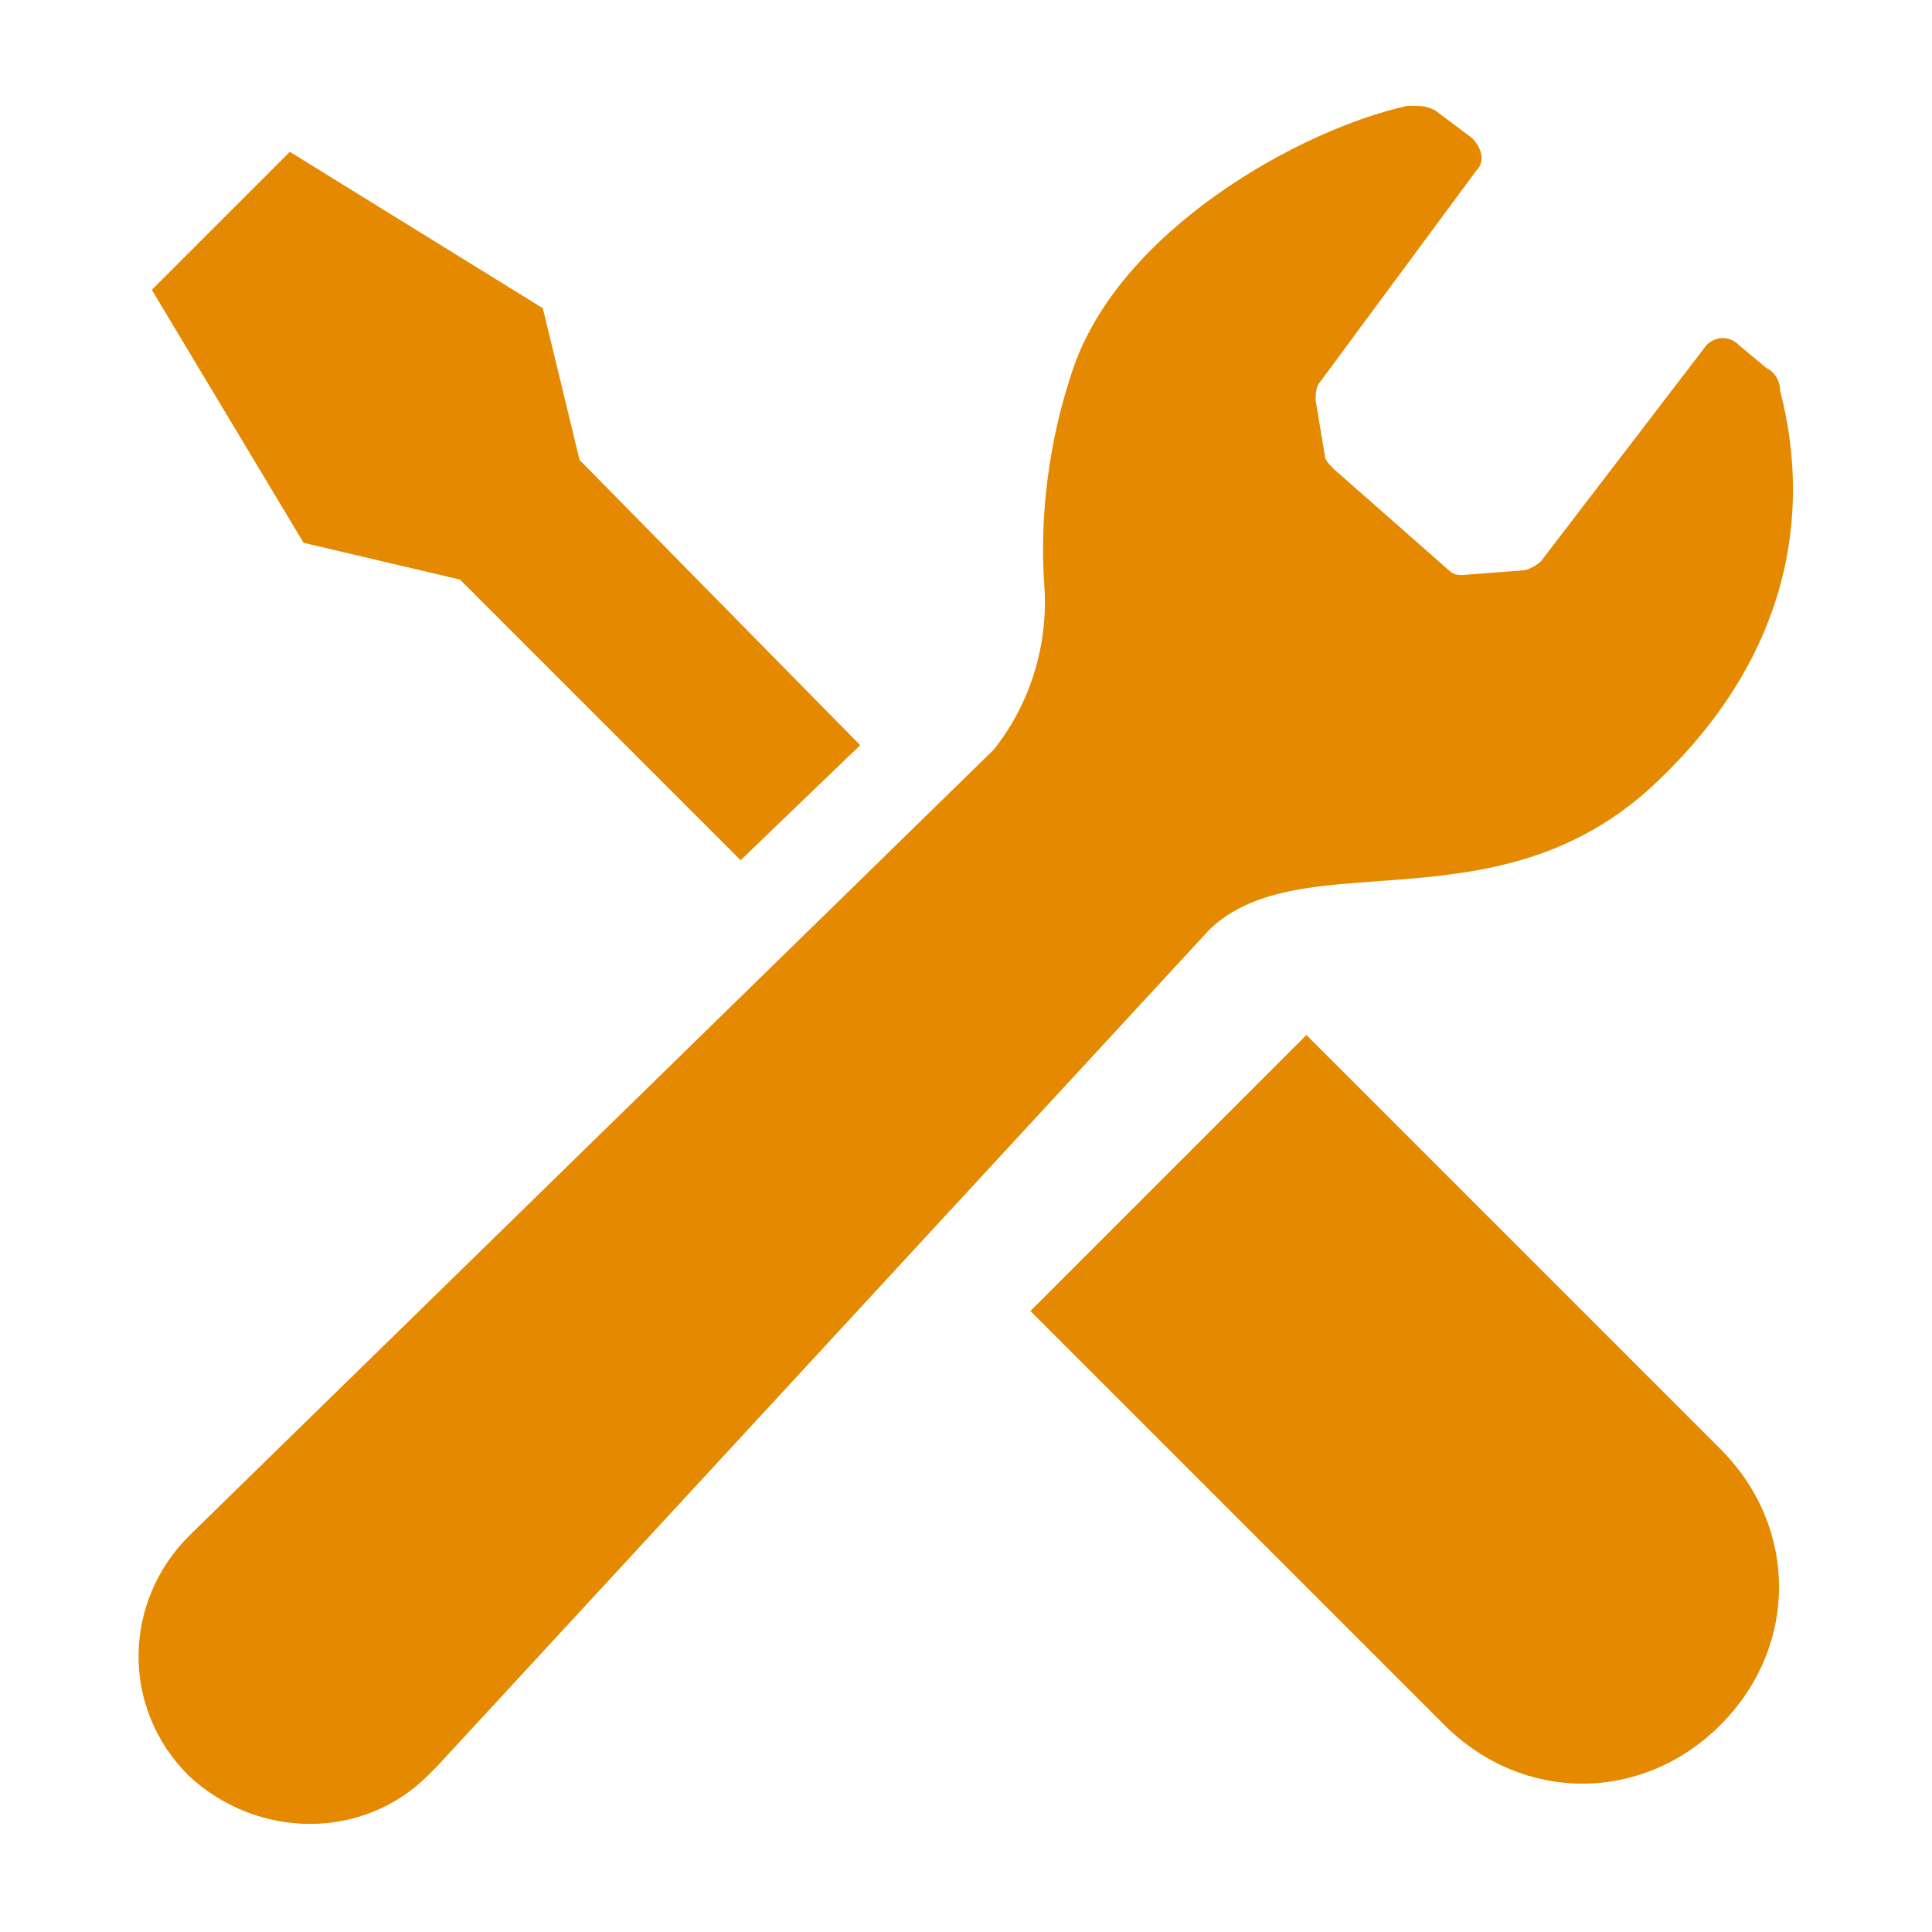
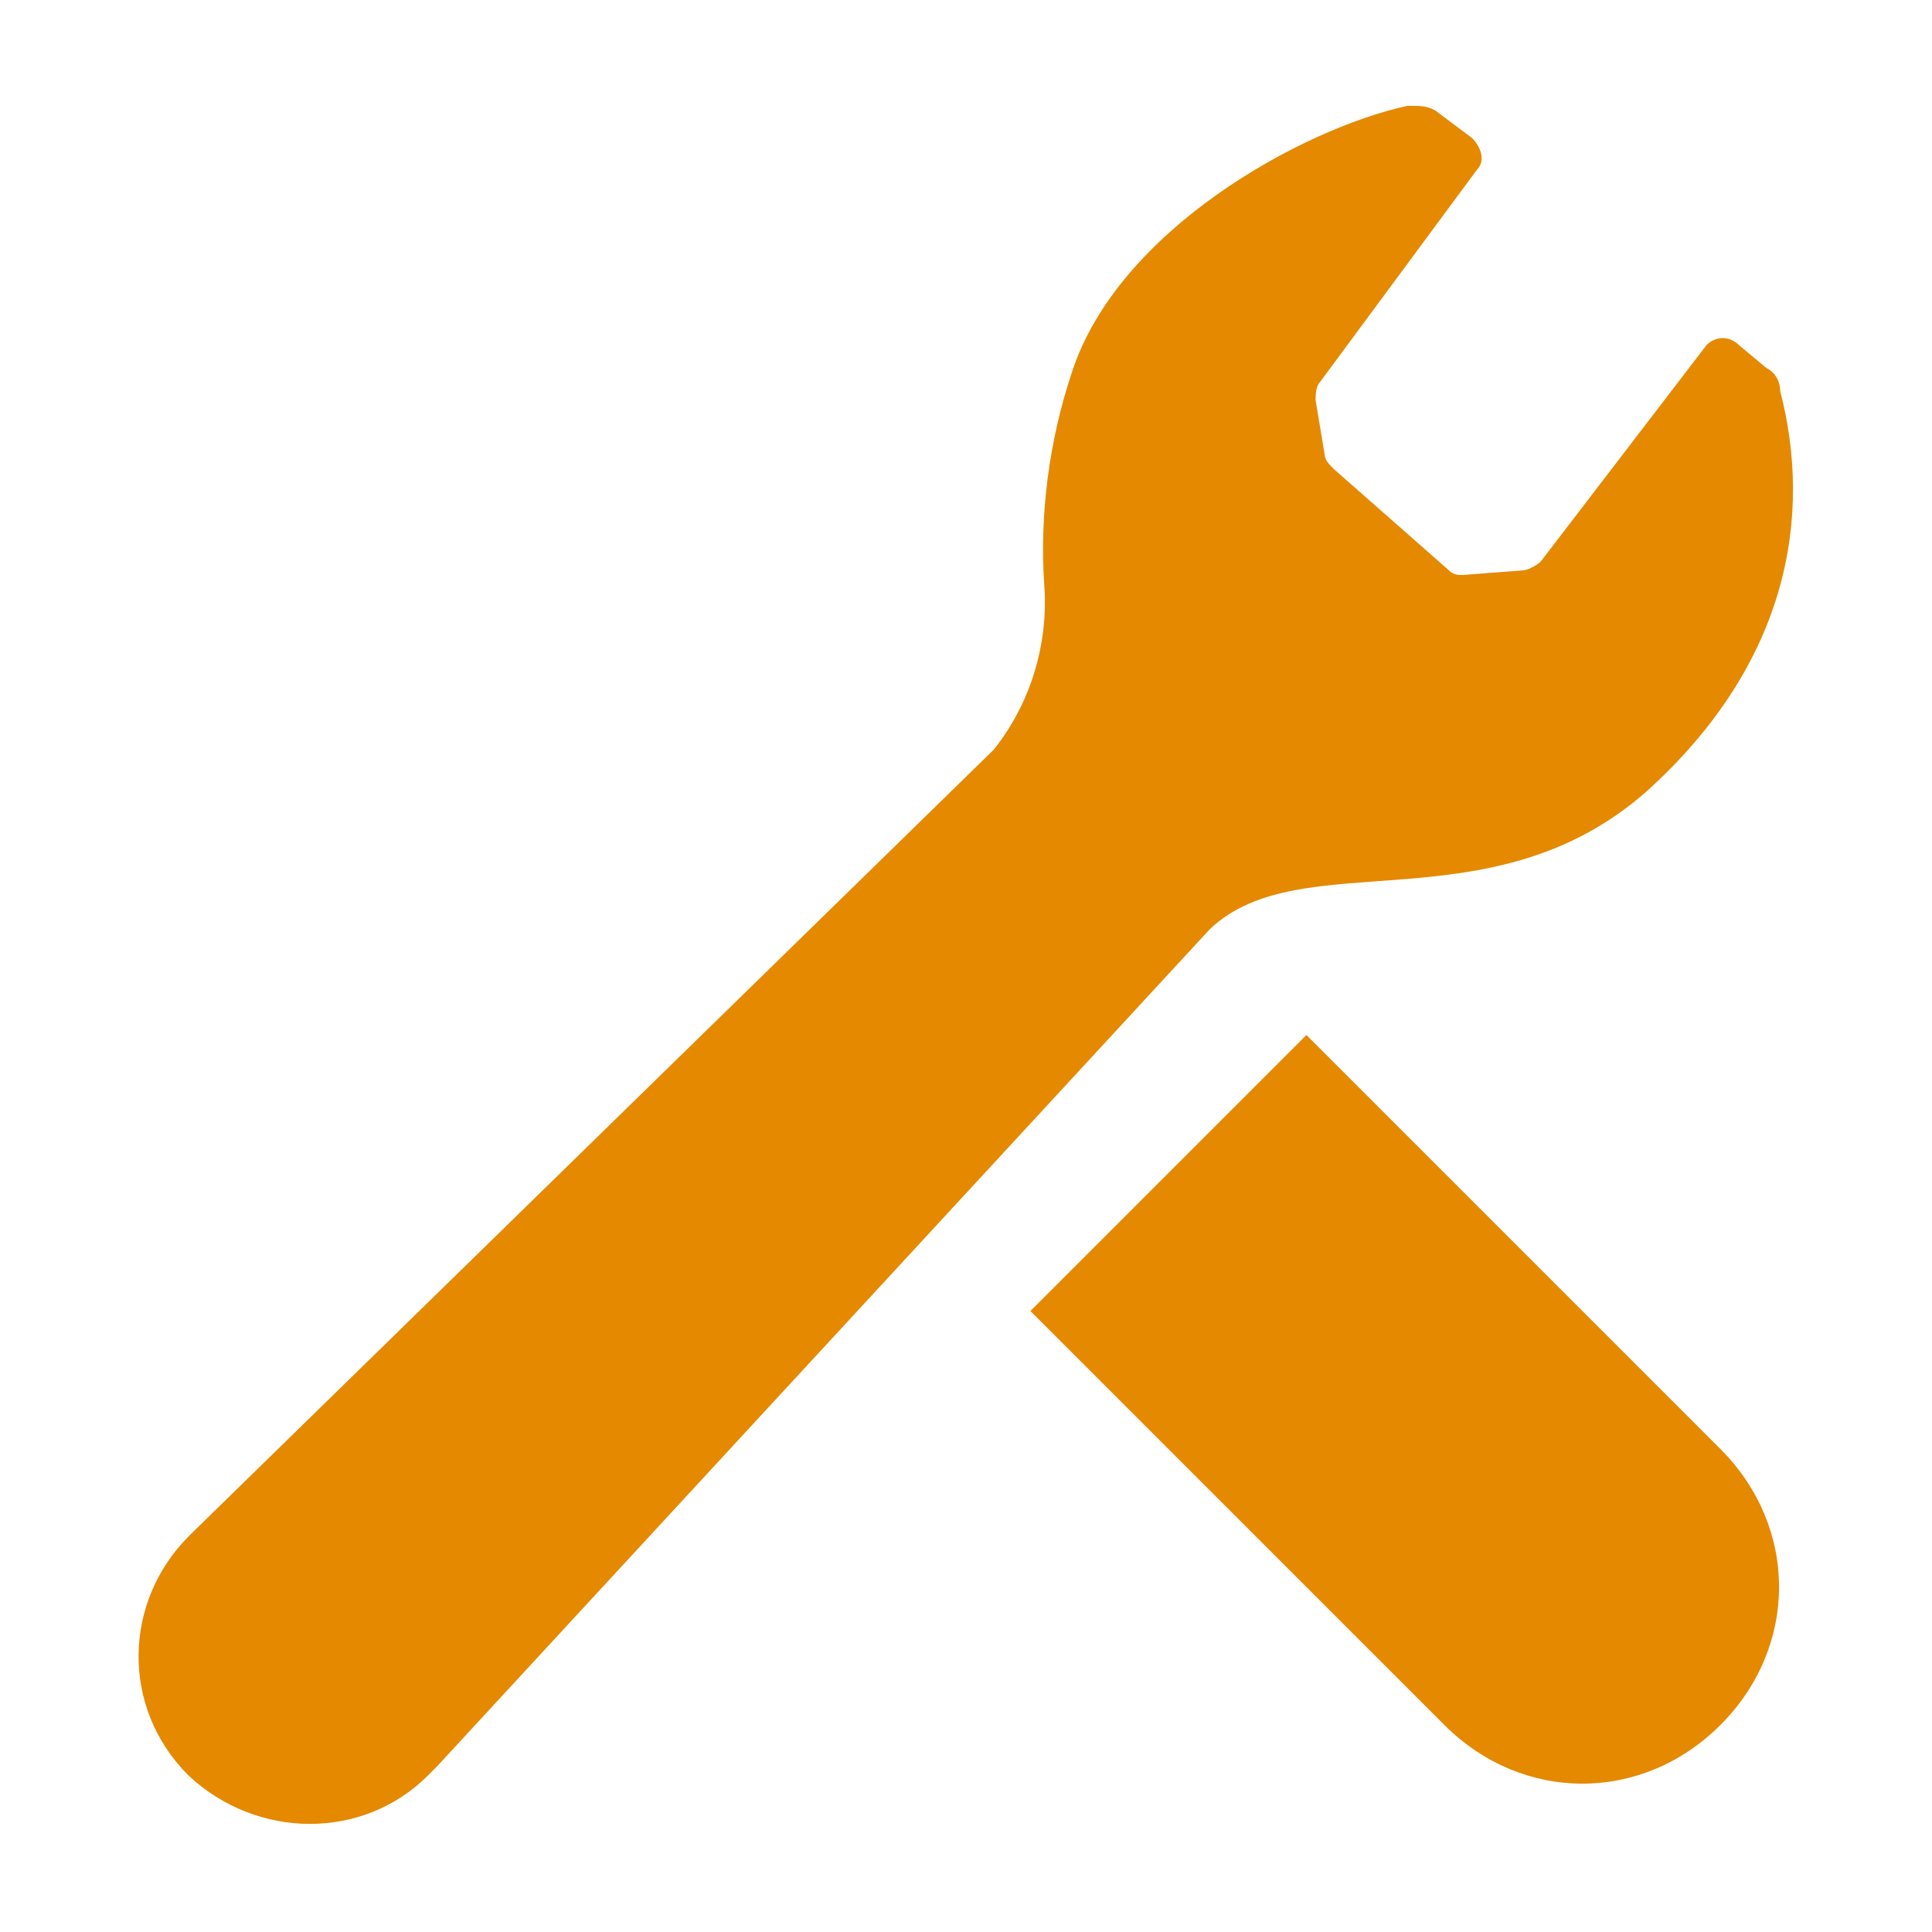
<svg xmlns="http://www.w3.org/2000/svg" version="1.1" id="レンチ_ドライバーの設定アイコン_" x="0px" y="0px" viewBox="0 0 42 42" style="enable-background:new 0 0 42 42;" xml:space="preserve">
  <style type="text/css">
	.st0{fill:#E58900;}
</style>
-   <path id="パス_2045" class="st0" d="M10,12.6l6.1,6.1l2.6-2.5L12.6,10l-0.8-3.3L6.3,3.3L4.8,4.8L3.3,6.3l3.3,5.5L10,12.6z" />
  <path id="パス_2046" class="st0" d="M28.4,22.5l9,9c1.7,1.7,1.7,4.3,0,6s-4.3,1.7-6,0l0,0l-9-9L28.4,22.5z" />
  <path id="パス_2047" class="st0" d="M35.8,17.2c3.1-2.8,3.6-6,2.9-8.7c0-0.2-0.1-0.4-0.3-0.5l-0.6-0.5c-0.2-0.2-0.5-0.2-0.7,0  c0,0,0,0,0,0l-3.6,4.7c-0.1,0.1-0.3,0.2-0.4,0.2l-1.3,0.1c-0.1,0-0.2,0-0.3-0.1L29,10.2c-0.1-0.1-0.2-0.2-0.2-0.3l-0.2-1.2  c0-0.1,0-0.3,0.1-0.4l3.4-4.6c0.2-0.2,0.1-0.5-0.1-0.7l-0.8-0.6c-0.2-0.1-0.3-0.1-0.6-0.1c-2.3,0.5-6.3,2.7-7.3,5.8  c-0.5,1.5-0.7,3.1-0.6,4.6c0.1,1.3-0.3,2.6-1.1,3.6L4.2,33.3c0,0-0.1,0.1-0.1,0.1c-1.4,1.4-1.5,3.7,0,5.2c1.5,1.4,3.8,1.4,5.2,0  c0.1-0.1,0.1-0.1,0.2-0.2l16.8-18.2C28.3,18.3,32.4,20.2,35.8,17.2z" />
</svg>